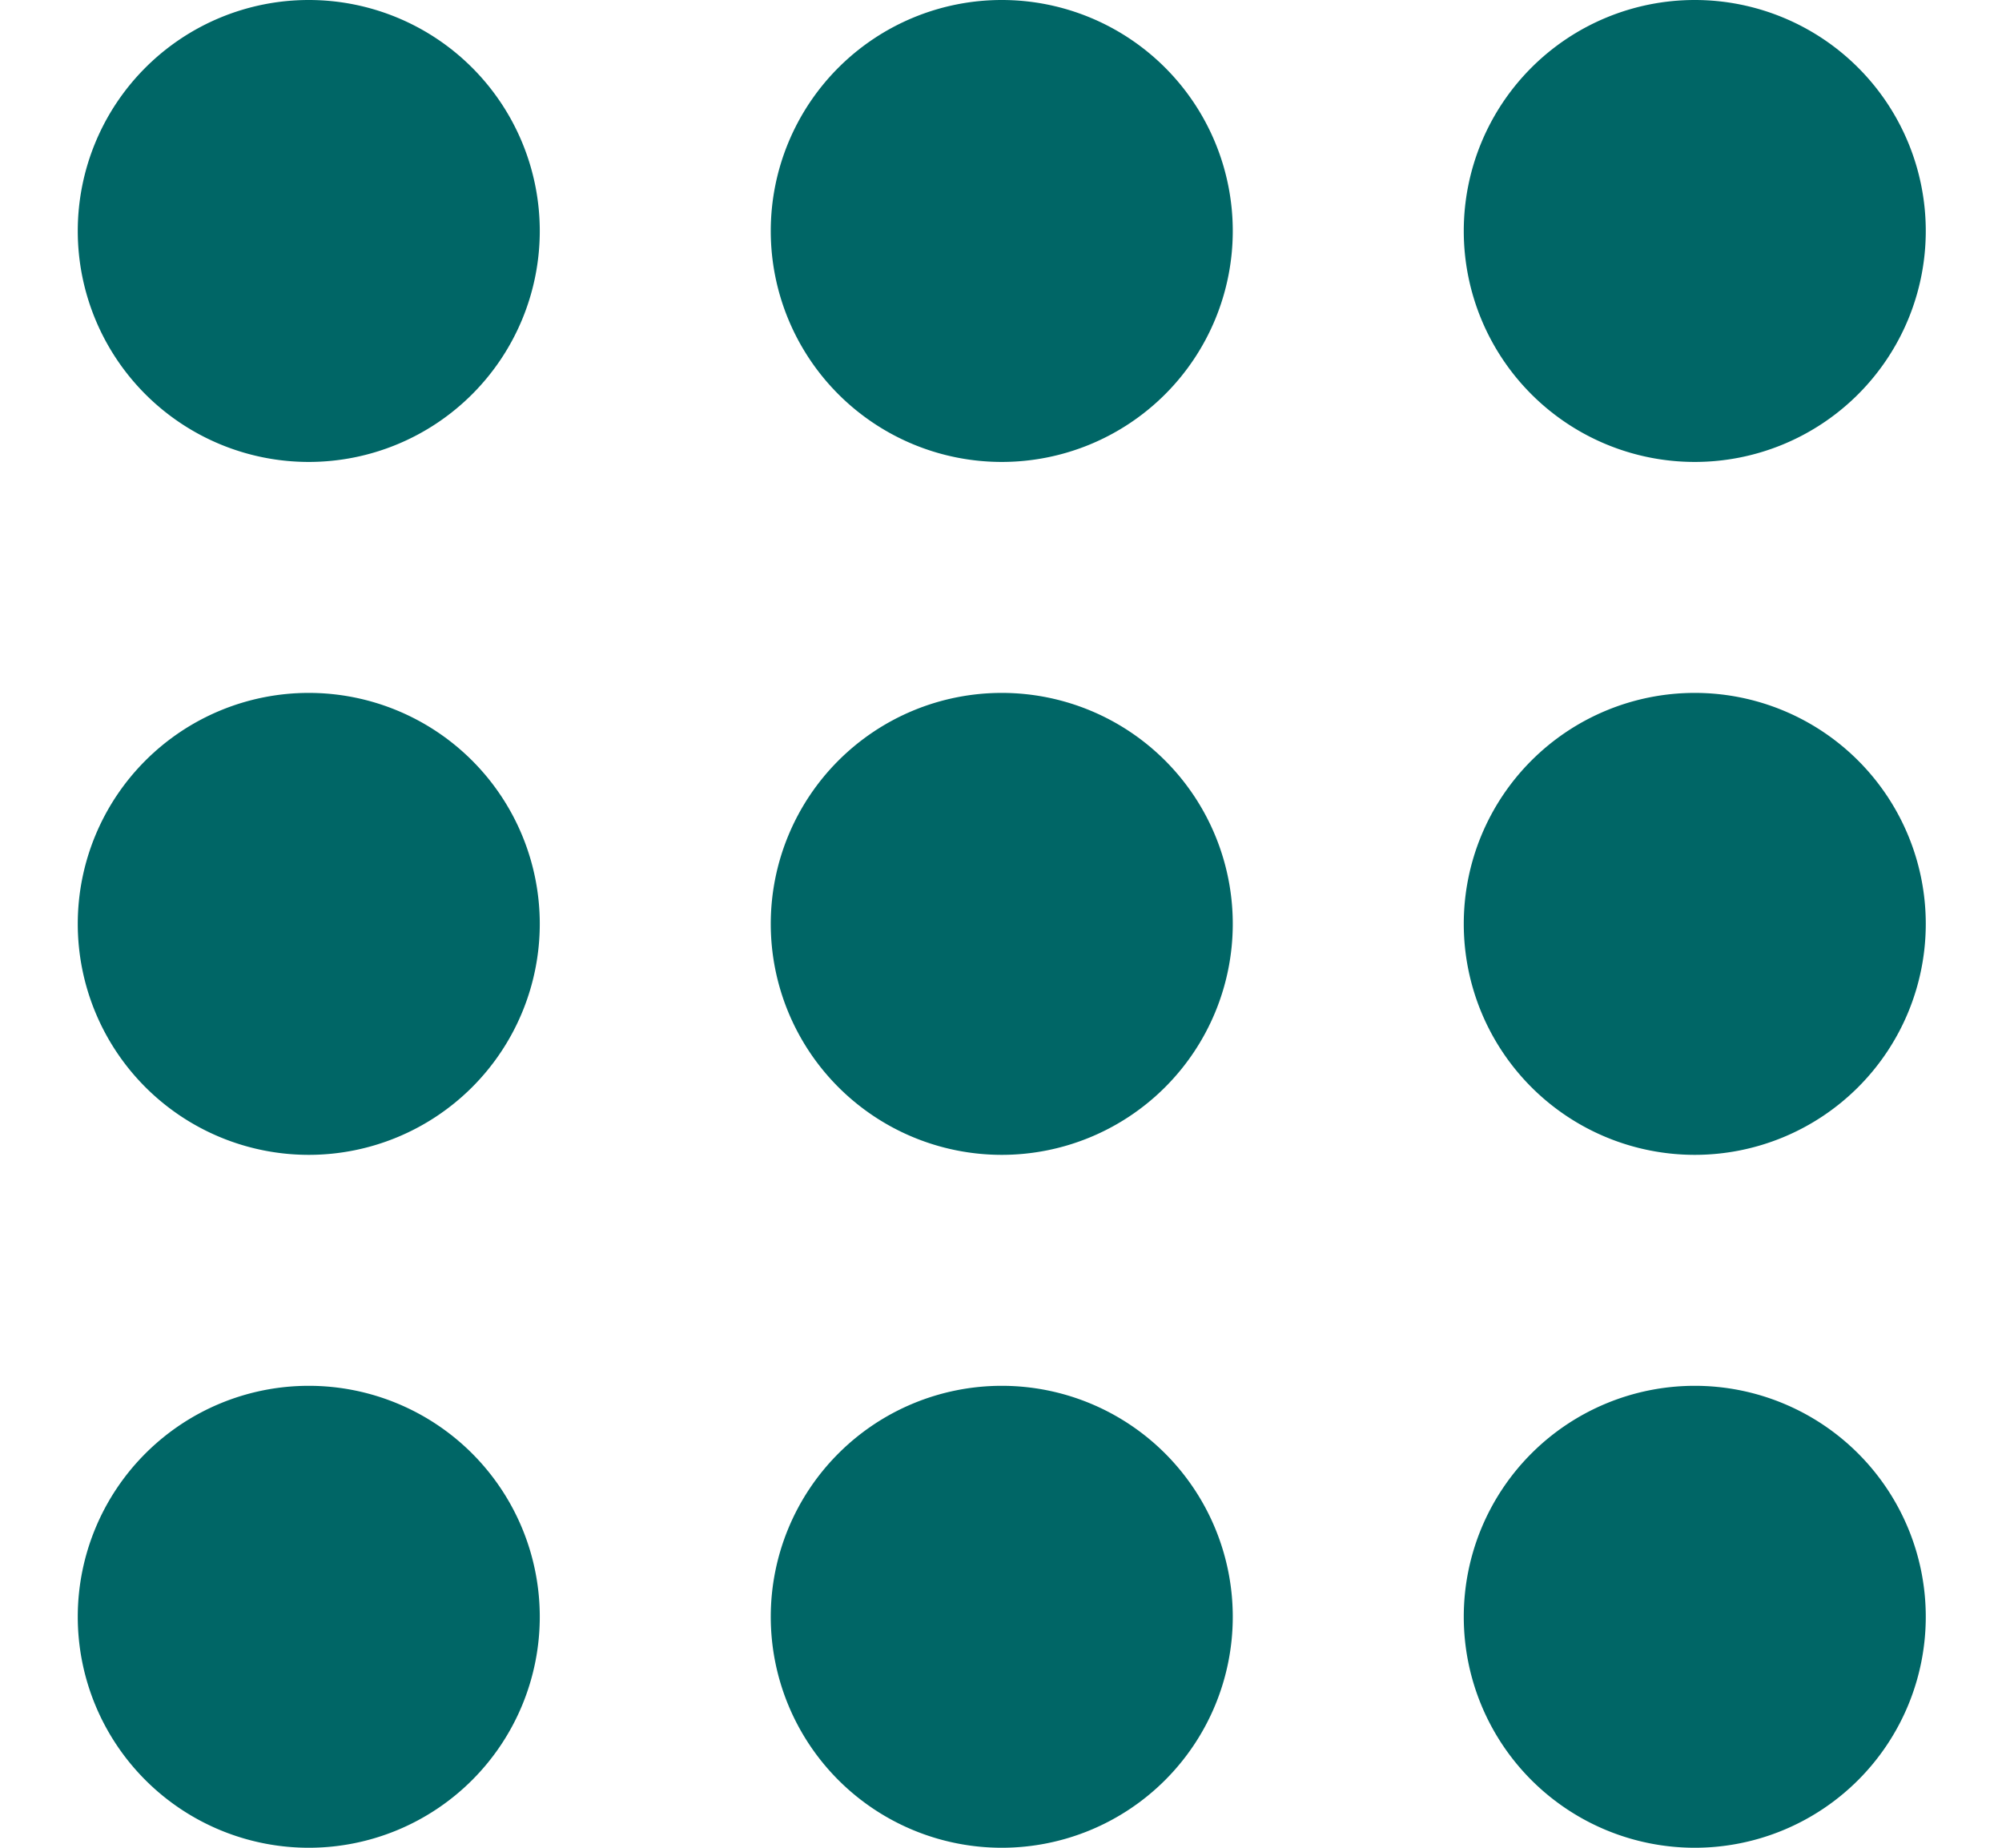
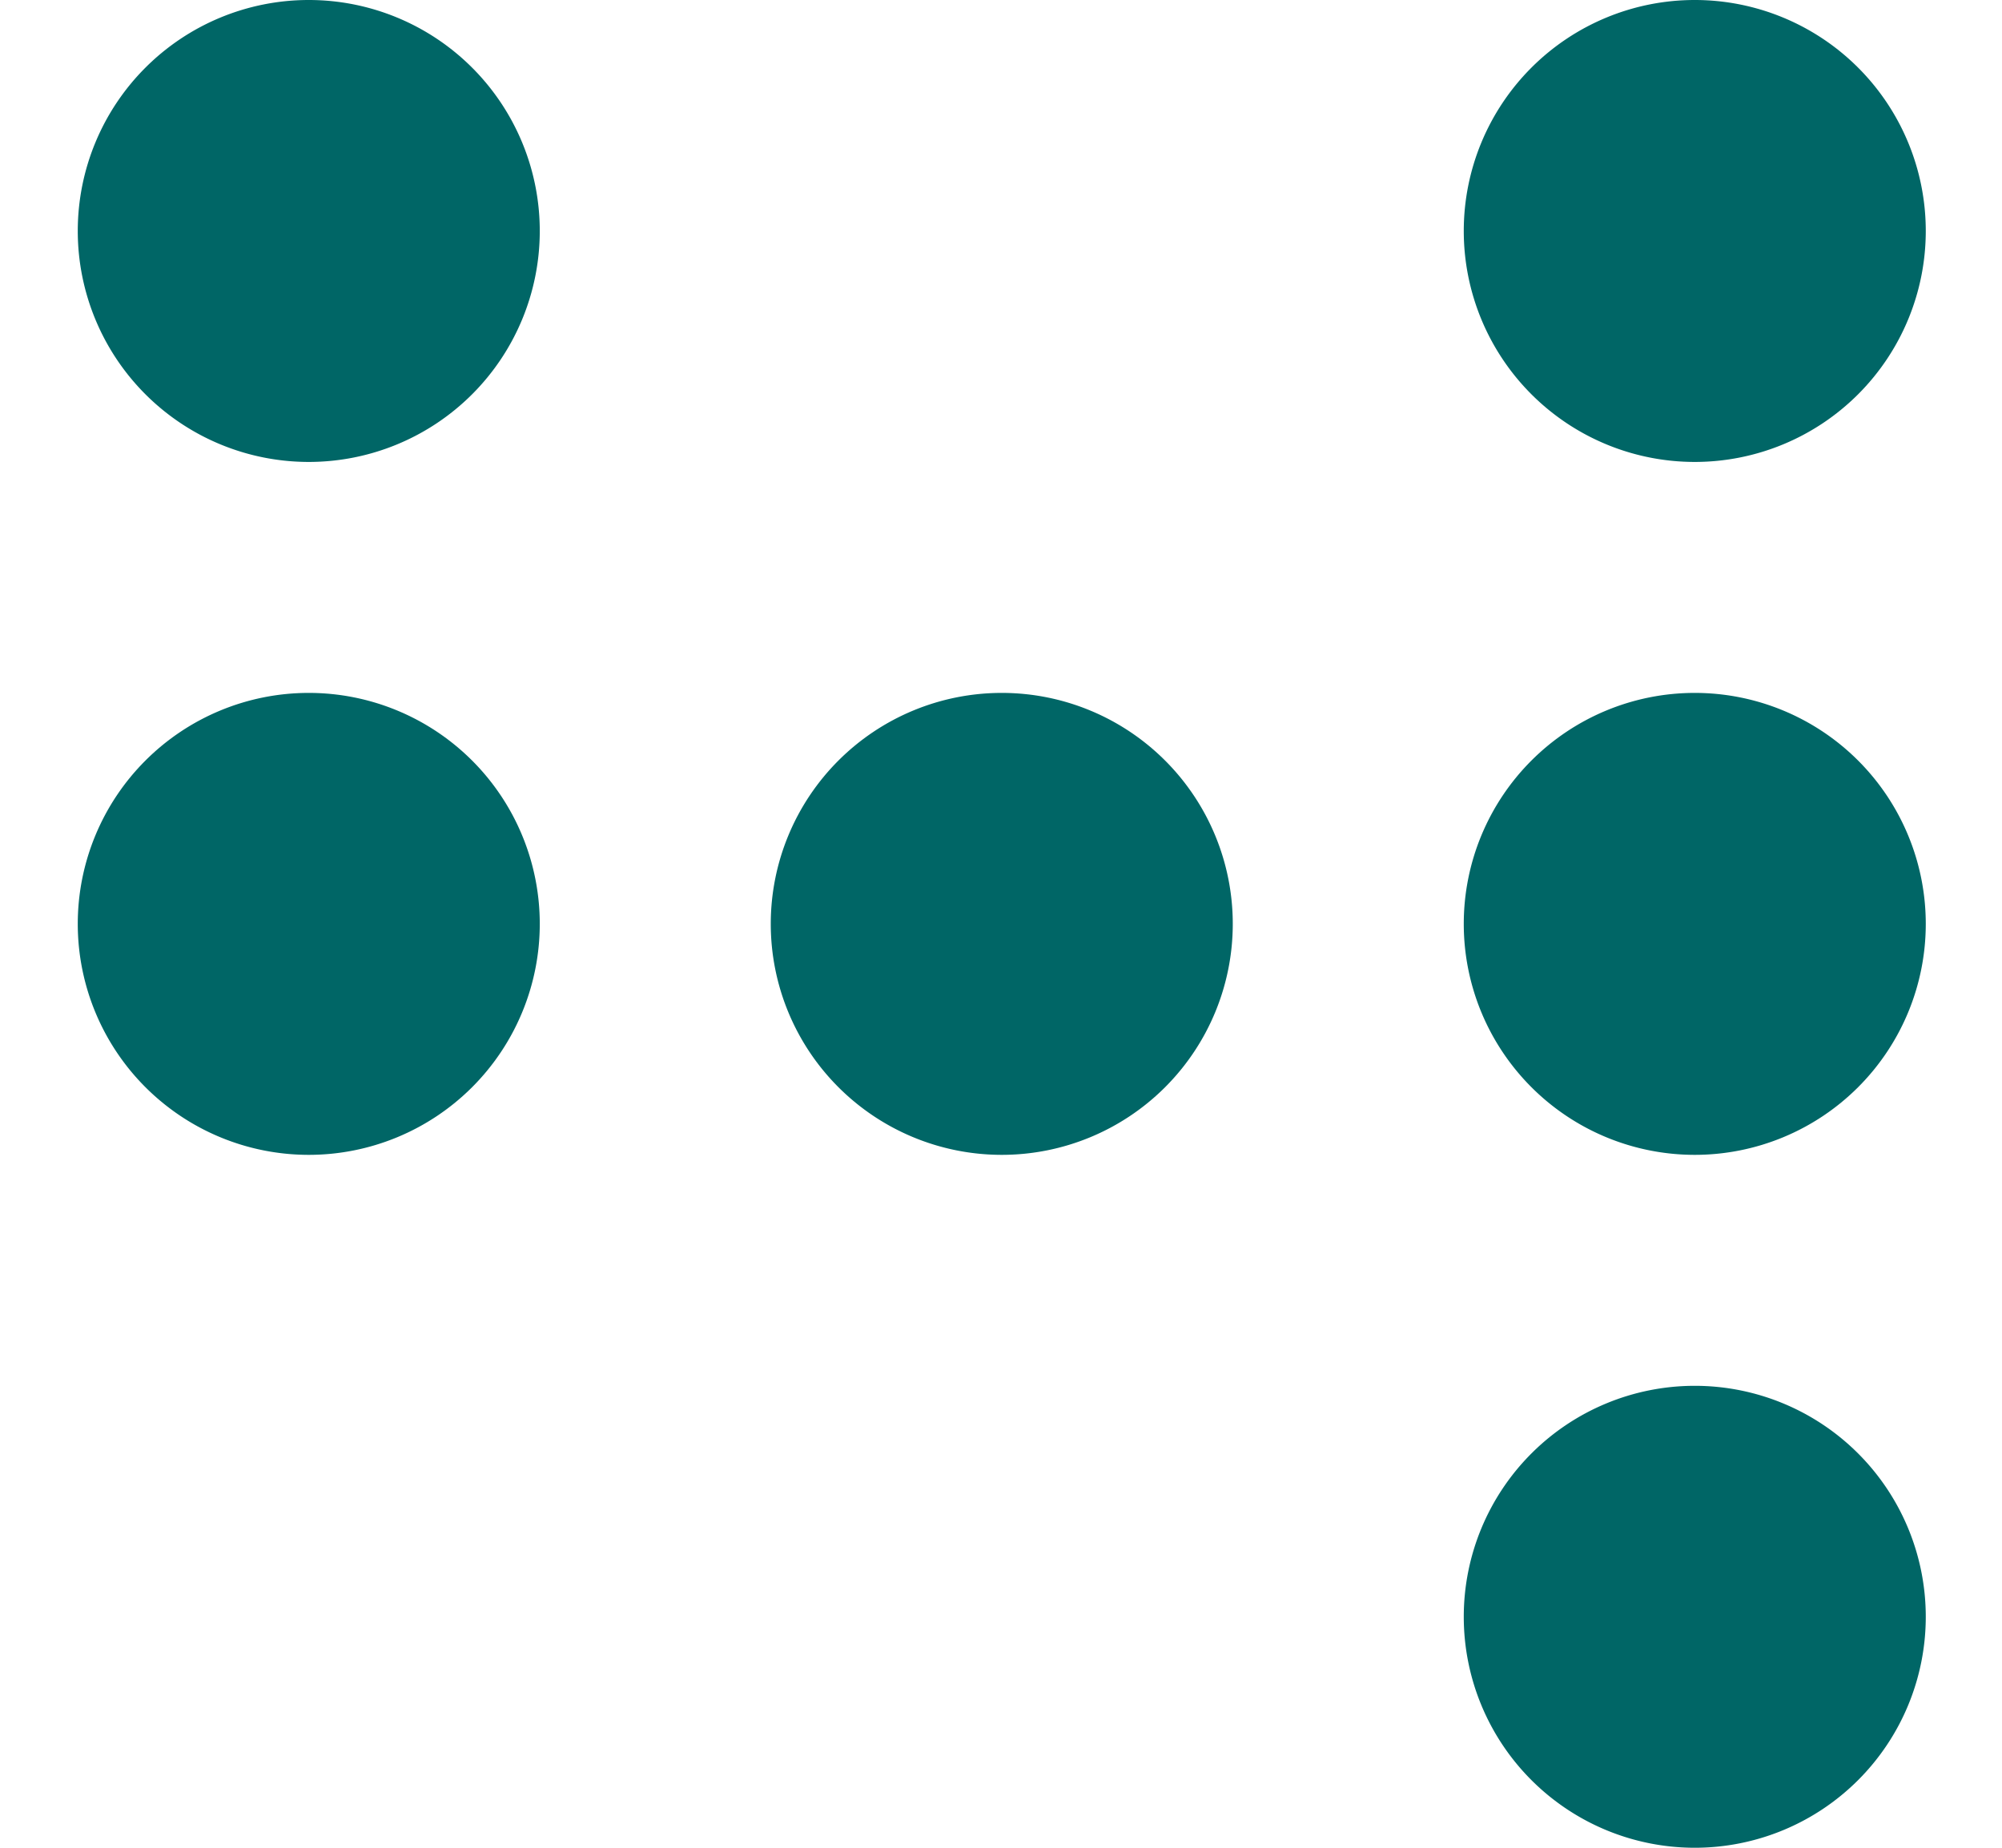
<svg xmlns="http://www.w3.org/2000/svg" width="13" height="12" viewBox="0 0 13 12">
  <g>
    <g>
      <g>
        <g>
          <g>
            <g>
              <path fill="#066" d="M.505 6a1.5 1.5 0 1 1 3 0 1.5 1.5 0 0 1-3 0z" />
            </g>
            <g>
-               <path fill="#066" d="M.505 10.5a1.5 1.5 0 1 1 3 0 1.5 1.5 0 0 1-3 0z" />
-             </g>
+               </g>
            <g>
              <path fill="#066" d="M.505 1.5a1.5 1.5 0 1 1 3 0 1.5 1.5 0 0 1-3 0z" />
            </g>
          </g>
        </g>
      </g>
      <g>
        <g>
          <g>
            <g>
              <path fill="#066" d="M5.005 6a1.5 1.5 0 1 1 3 0 1.5 1.5 0 0 1-3 0z" />
            </g>
            <g>
-               <path fill="#066" d="M5.005 10.5a1.5 1.5 0 1 1 3 0 1.5 1.5 0 0 1-3 0z" />
-             </g>
+               </g>
            <g>
-               <path fill="#066" d="M5.005 1.5a1.5 1.5 0 1 1 3 0 1.5 1.5 0 0 1-3 0z" />
-             </g>
+               </g>
          </g>
        </g>
      </g>
      <g>
        <g>
          <g>
            <g>
              <path fill="#066" d="M9.505 6a1.5 1.5 0 1 1 3 0 1.5 1.5 0 0 1-3 0z" />
            </g>
            <g>
              <path fill="#066" d="M9.505 10.5a1.5 1.5 0 1 1 3 0 1.5 1.5 0 0 1-3 0z" />
            </g>
            <g>
              <path fill="#066" d="M9.505 1.5a1.5 1.5 0 1 1 3 0 1.5 1.5 0 0 1-3 0z" />
            </g>
          </g>
        </g>
      </g>
    </g>
  </g>
</svg>